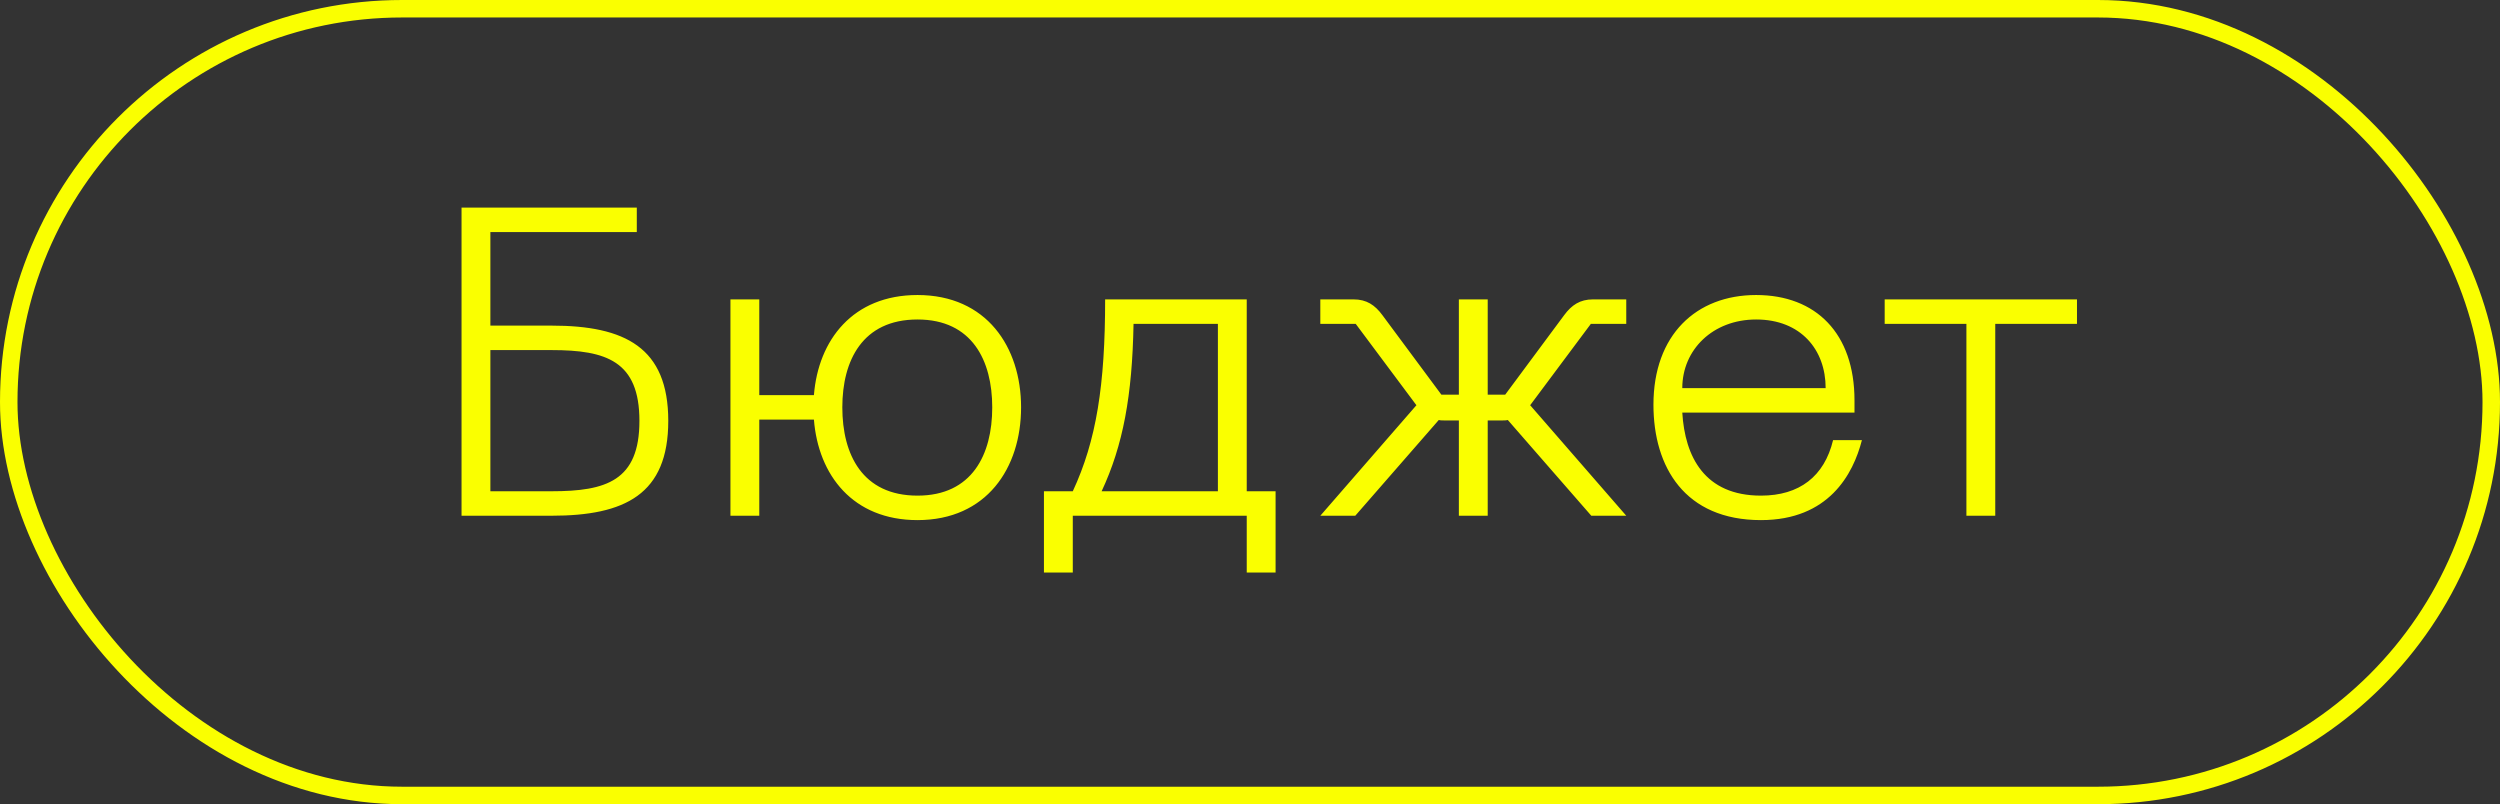
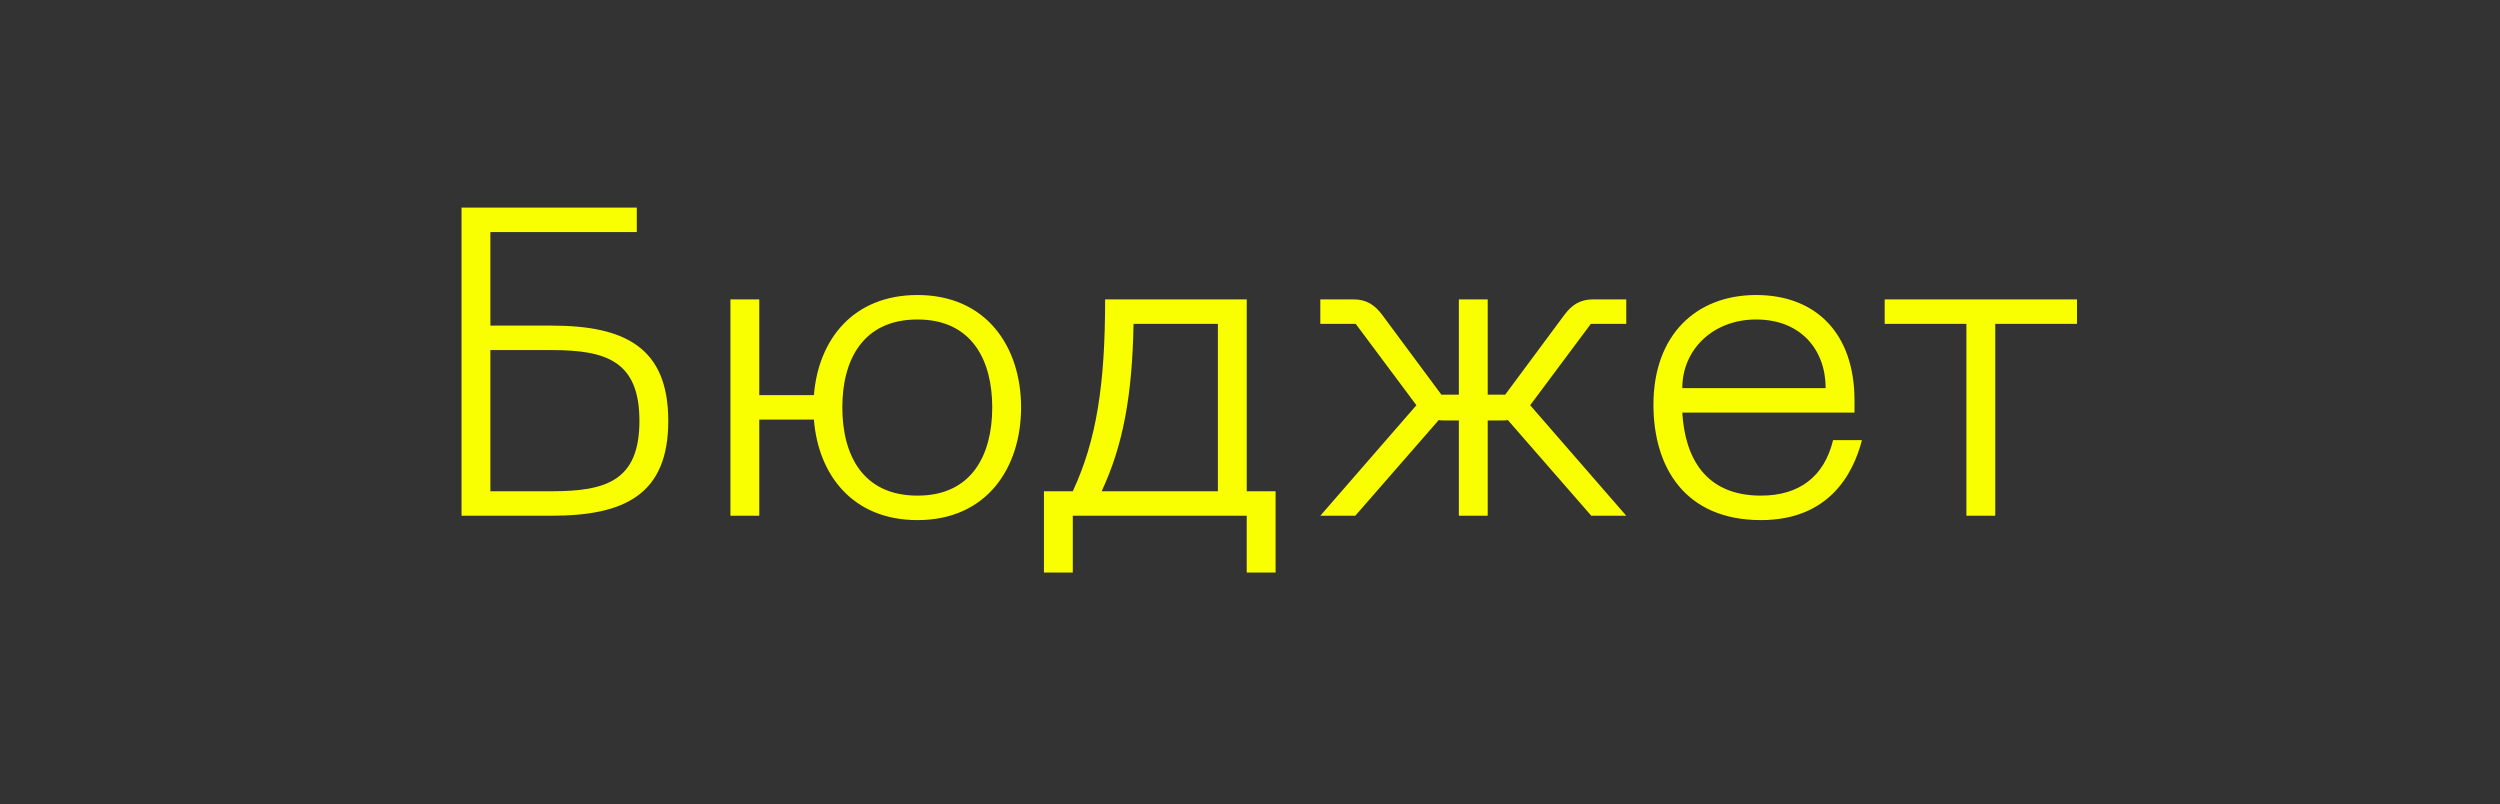
<svg xmlns="http://www.w3.org/2000/svg" width="286" height="92" viewBox="0 0 286 92" fill="none">
  <rect x="0" y="0" width="286" height="92" fill="#333333" stroke="none" />
-   <rect x="1" y="1" width="284" height="90" rx="45" stroke="#FAFF00" stroke-width="2" />
  <path d="M63.1 37.25H56.1V26.55H72.85V23.75H52.8V59H63.1C71.5 59 76.45 56.55 76.45 48.15C76.45 39.75 71.5 37.25 63.1 37.25ZM63.1 56.2H56.1V40.05H63.1C69.35 40.05 73.15 41.3 73.15 48.15C73.15 55 69.35 56.2 63.1 56.2ZM104.962 33.75C97.562 33.75 93.612 38.9 93.112 45.2H86.862V34.25H83.562V59H86.862V48H93.112C93.612 54.35 97.562 59.5 104.962 59.5C112.862 59.5 116.812 53.55 116.812 46.6C116.812 39.7 112.862 33.75 104.962 33.75ZM104.962 56.7C98.662 56.7 96.362 52 96.362 46.6C96.362 41.25 98.662 36.55 104.962 36.55C111.212 36.55 113.512 41.25 113.512 46.6C113.512 52 111.212 56.7 104.962 56.7ZM145.927 56.2H142.627V34.25H126.427C126.427 44.05 125.427 50.4 122.727 56.2H119.427V65.5H122.727V59H142.627V65.5H145.927V56.2ZM126.027 56.2C128.477 50.95 129.527 45.3 129.677 37.05H139.327V56.2H126.027ZM181.994 37.05H186.044V34.25H182.244C180.744 34.25 179.794 34.9 178.944 36.05L172.194 45.15H170.194V34.25H166.894V45.15H164.894L158.144 36.05C157.294 34.9 156.344 34.25 154.844 34.25H151.044V37.05H155.094L161.994 46.3L162.044 46.35L151.044 59H155.044L164.594 48.05C164.794 48.1 165.044 48.1 165.294 48.1H166.894V59H170.194V48.1H171.794C172.044 48.1 172.294 48.1 172.494 48.05L182.044 59H186.044L175.044 46.35L175.094 46.3L181.994 37.05ZM189.154 46.3C189.154 53.45 192.754 59.5 201.454 59.5C209.204 59.5 212.004 54.25 213.004 50.35H209.704C208.704 54.5 205.854 56.7 201.454 56.7C195.004 56.7 192.754 52.25 192.454 47.2H212.154V45.8C212.154 38.15 207.754 33.75 200.904 33.75C194.054 33.75 189.154 38.3 189.154 46.3ZM192.454 44.4C192.454 40 195.954 36.55 200.904 36.55C206.004 36.55 208.854 40 208.854 44.4H192.454ZM237.607 34.25H215.607V37.05H224.957V59H228.257V37.05H237.607V34.25Z" fill="#FAFF00" />
</svg>